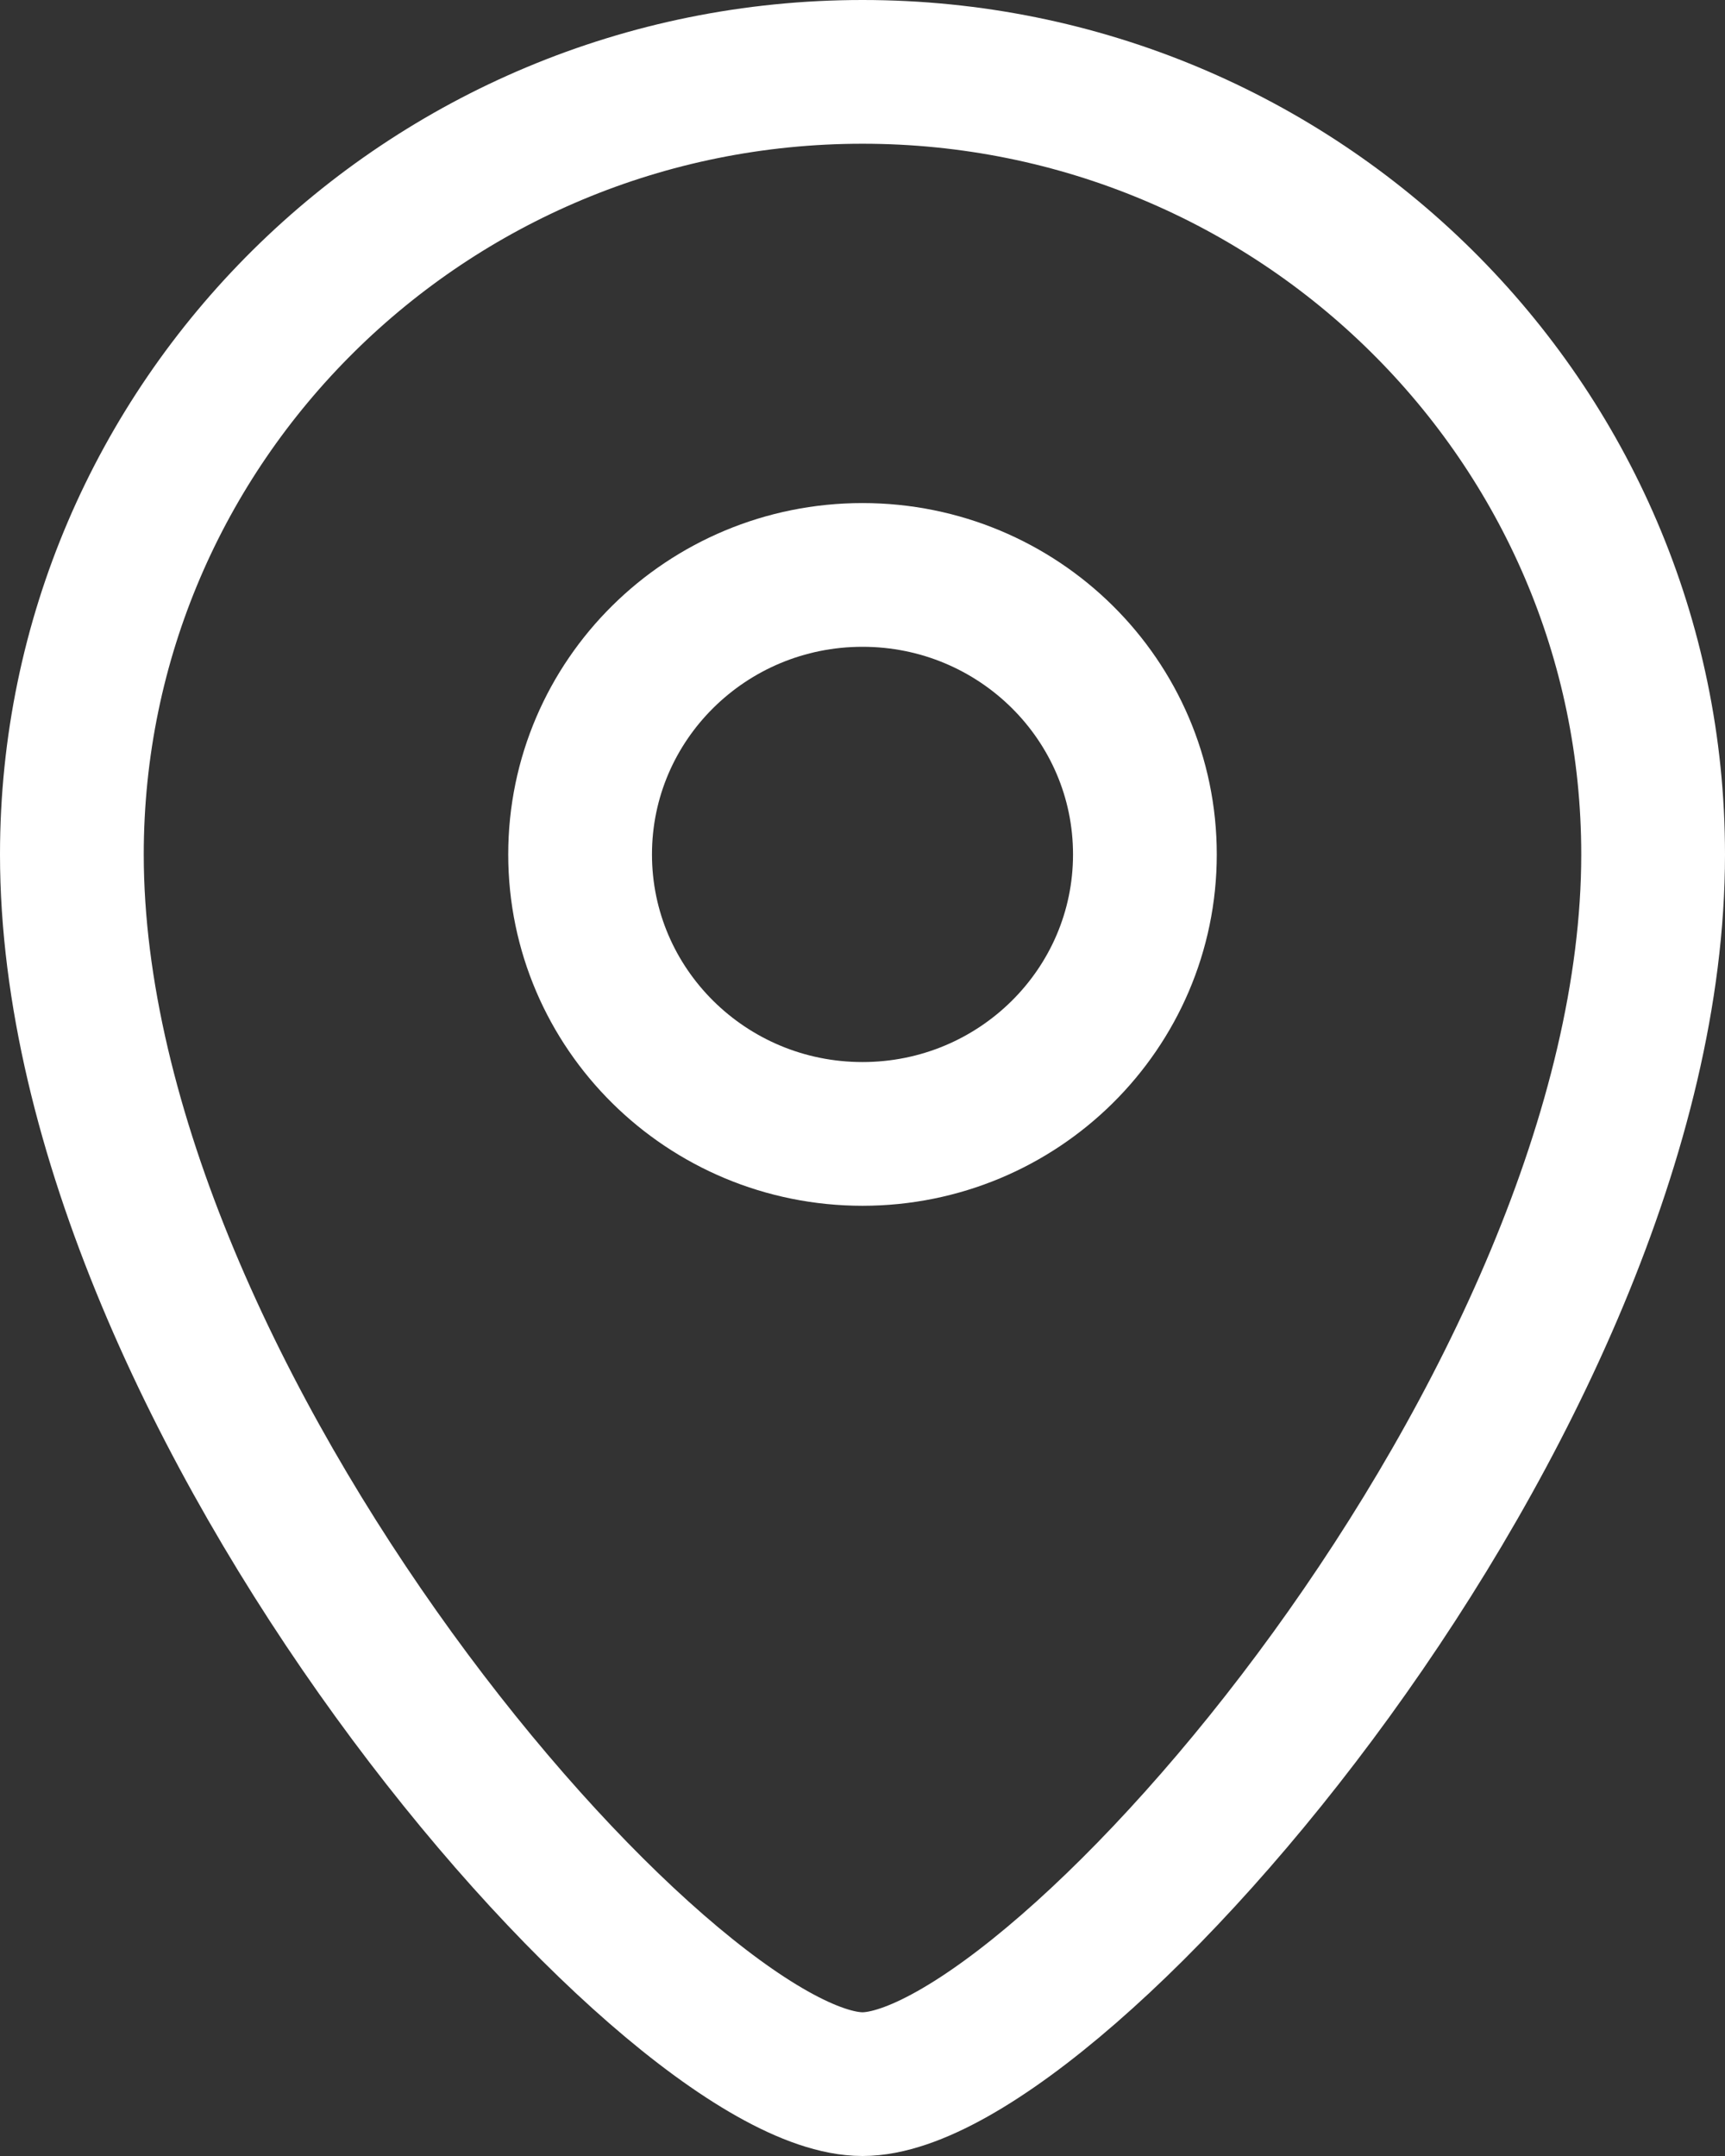
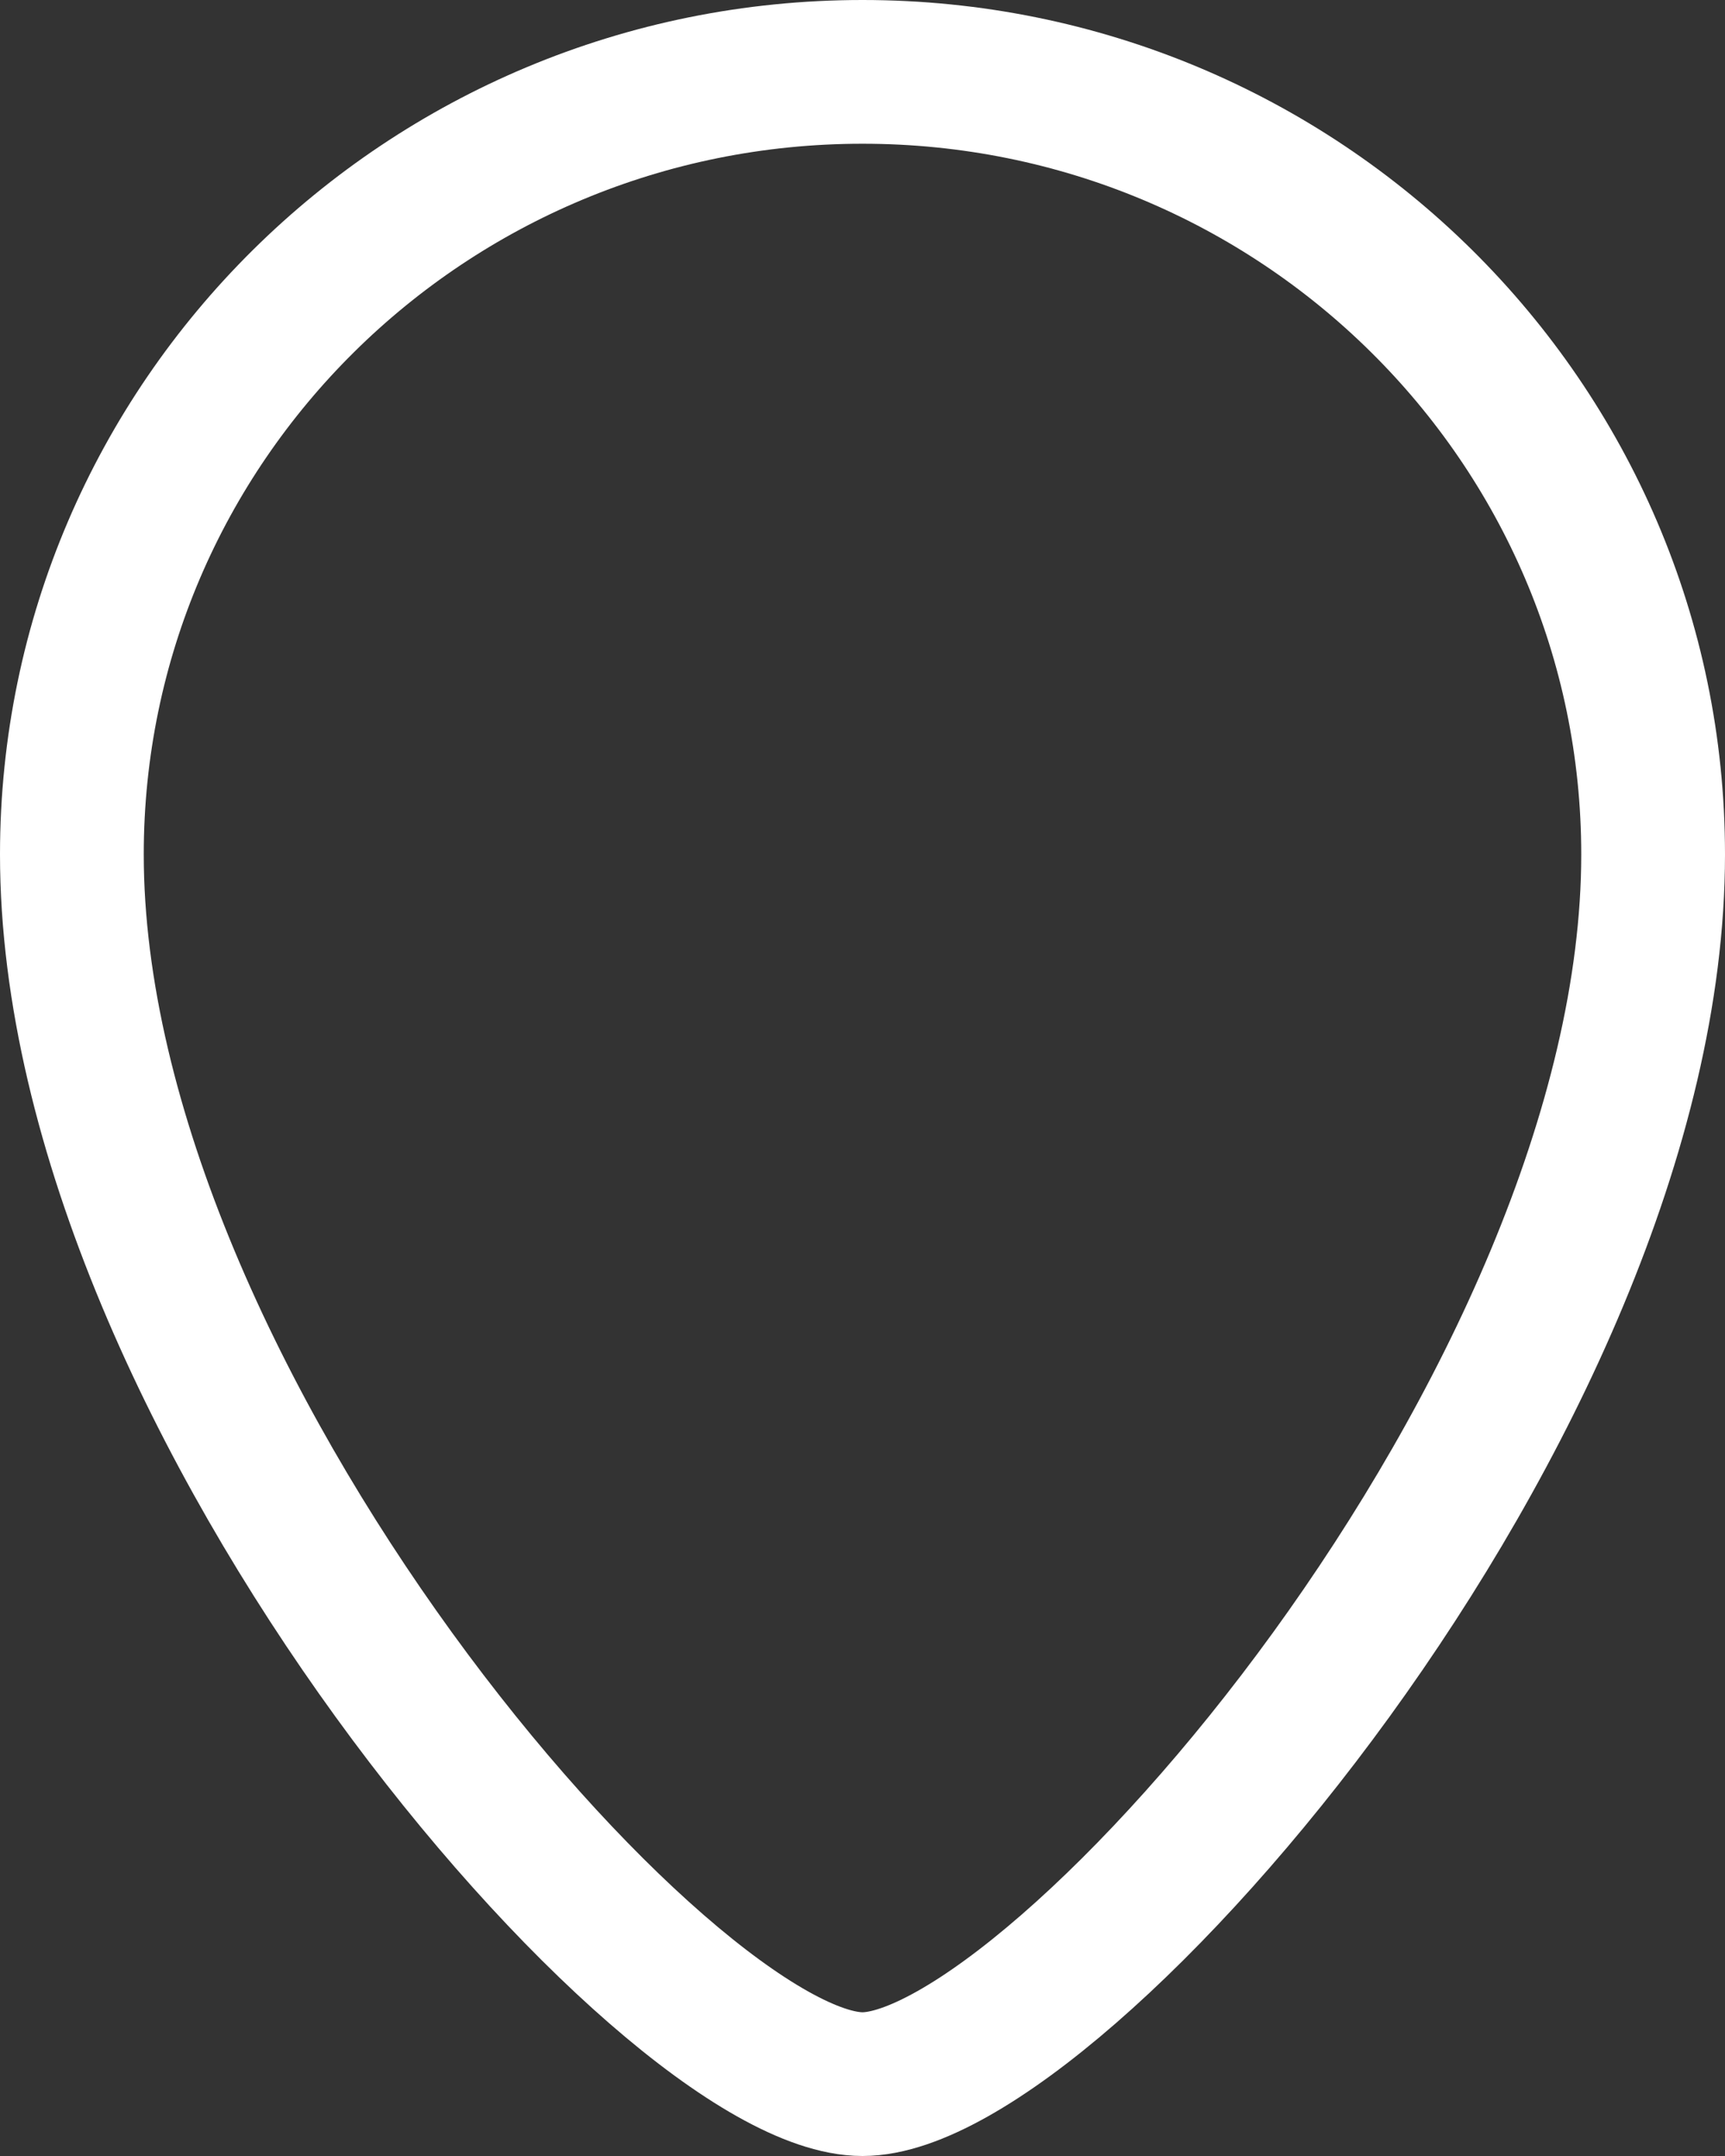
<svg xmlns="http://www.w3.org/2000/svg" id="Untitled-%u9801%u9762%201" viewBox="0 0 24 30" style="background-color:#ffffff00" version="1.1" xml:space="preserve" x="0px" y="0px" width="24px" height="30px">
  <rect x="0" y="0" width="24" height="30" fill="#333333" stroke="none" />
  <g>
    <path d="M 12 29 C 9.276 29 1 19.511 1 11.889 C 1 5.875 5.925 1 12 1 C 18.075 1 23 5.875 23 11.889 C 23 19.511 14.724 29 12 29 Z" stroke="#ffffff" stroke-width="2" fill="none" />
-     <path d="M 15.929 11.889 C 15.929 14.037 14.17 15.778 12 15.778 C 9.83 15.778 8.071 14.037 8.071 11.889 C 8.071 9.741 9.83 8 12 8 C 14.17 8 15.929 9.741 15.929 11.889 Z" stroke="#ffffff" stroke-width="2" fill="none" />
  </g>
</svg>